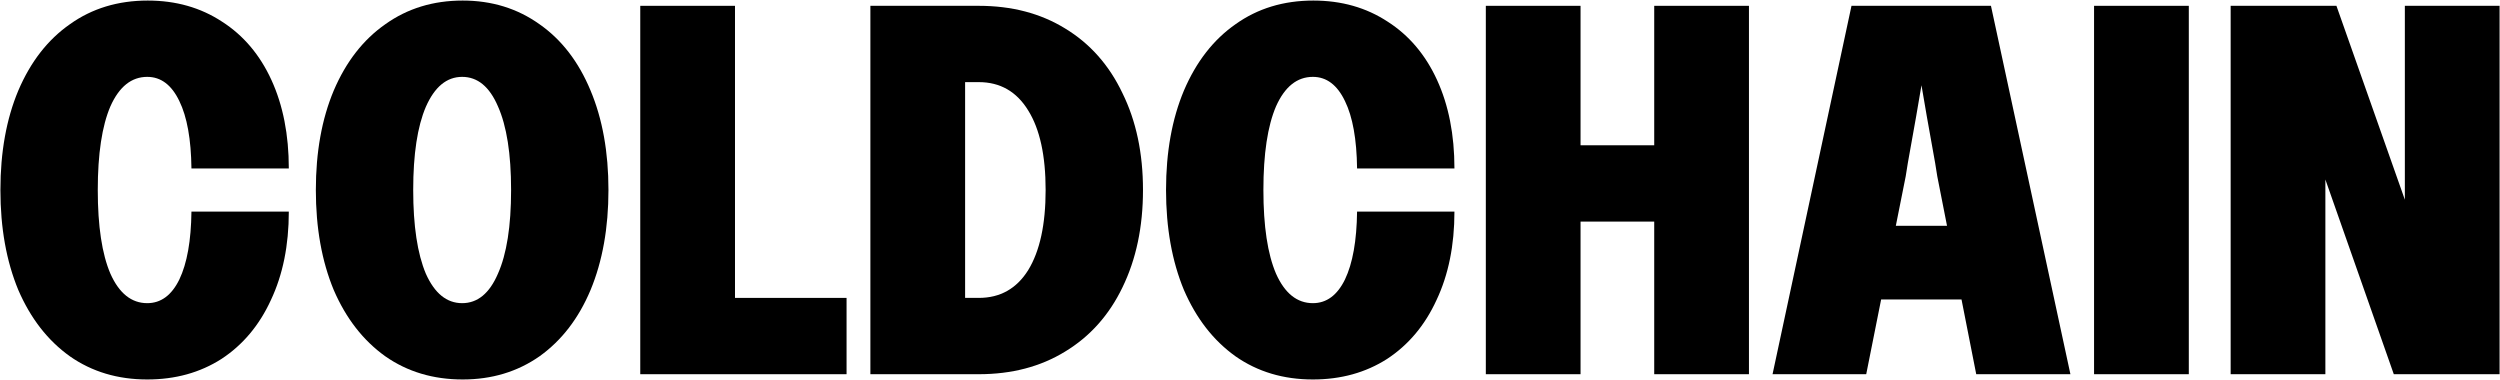
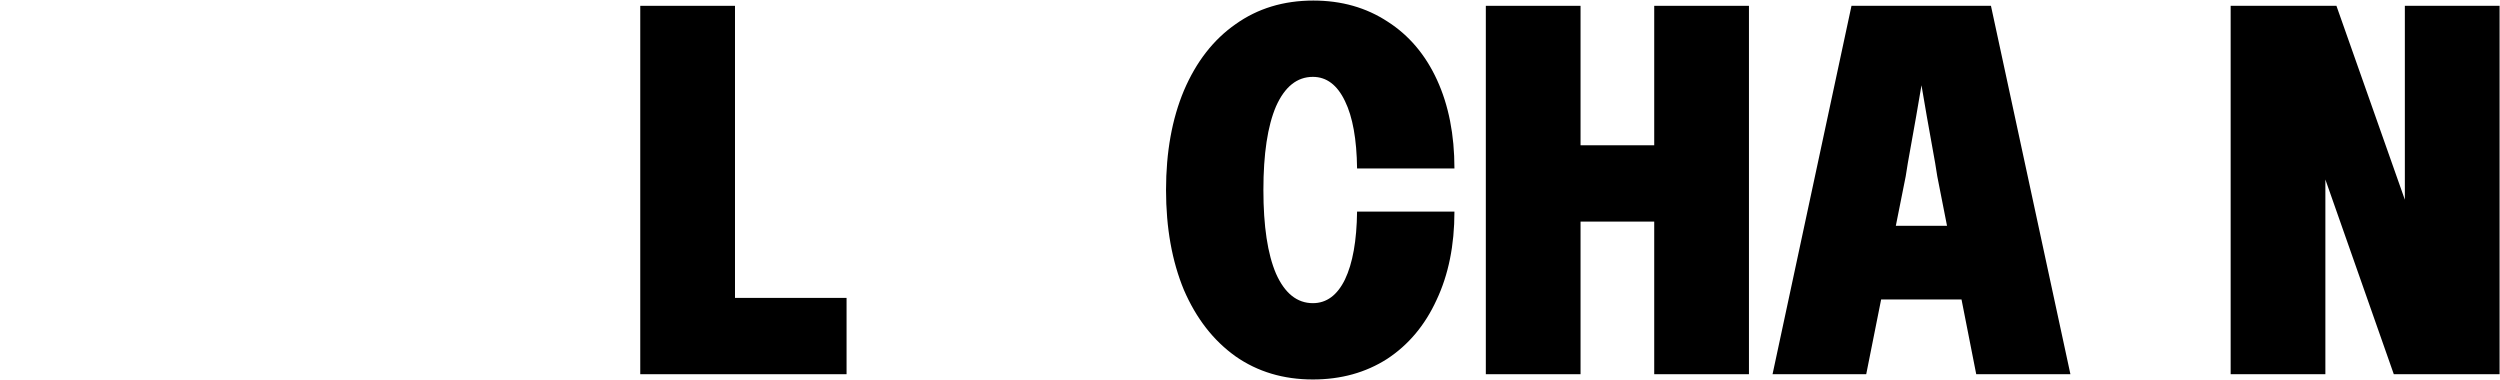
<svg xmlns="http://www.w3.org/2000/svg" width="1592" height="242" viewBox="0 0 1592 242" fill="none">
-   <path d="M93.765 241.646C74.998 241.646 58.577 236.731 44.502 226.901C30.426 216.847 19.479 202.771 11.659 184.675C4.063 166.354 0.265 145.13 0.265 121C0.265 96.871 4.063 75.758 11.659 57.661C19.479 39.341 30.426 25.266 44.502 15.435C58.577 5.381 75.11 0.354 94.101 0.354C111.974 0.354 127.725 4.823 141.353 13.76C154.982 22.473 165.483 34.873 172.855 50.959C180.228 67.045 183.915 85.812 183.915 107.26H121.916C121.693 88.716 119.123 74.418 114.208 64.364C109.293 54.087 102.479 48.948 93.765 48.948C83.712 48.948 75.892 55.204 70.306 67.715C64.944 80.227 62.263 97.988 62.263 121C62.263 144.012 64.944 161.774 70.306 174.286C75.892 186.797 83.712 193.053 93.765 193.053C102.479 193.053 109.293 188.026 114.208 177.972C119.123 167.695 121.693 153.284 121.916 134.741H183.915C183.915 156.189 180.116 174.956 172.52 191.042C165.147 207.128 154.647 219.64 141.018 228.576C127.39 237.29 111.639 241.646 93.765 241.646Z" fill="black" />
-   <path d="M294.632 241.646C275.865 241.646 259.444 236.731 245.369 226.901C231.293 216.847 220.346 202.771 212.526 184.675C204.93 166.354 201.132 145.13 201.132 121C201.132 96.871 204.93 75.758 212.526 57.661C220.346 39.341 231.293 25.266 245.369 15.435C259.444 5.381 275.865 0.354 294.632 0.354C313.176 0.354 329.486 5.381 343.561 15.435C357.636 25.266 368.472 39.341 376.068 57.661C383.664 75.758 387.463 96.871 387.463 121C387.463 145.13 383.664 166.354 376.068 184.675C368.472 202.771 357.636 216.847 343.561 226.901C329.486 236.731 313.176 241.646 294.632 241.646ZM294.297 193.053C304.128 193.053 311.724 186.797 317.086 174.286C322.671 161.774 325.464 144.012 325.464 121C325.464 97.988 322.671 80.227 317.086 67.715C311.724 55.204 304.128 48.948 294.297 48.948C284.467 48.948 276.759 55.315 271.173 68.05C265.811 80.562 263.13 98.212 263.13 121C263.13 143.789 265.811 161.551 271.173 174.286C276.759 186.797 284.467 193.053 294.297 193.053Z" fill="black" />
  <path d="M407.719 3.706H468.042V189.701H539.089V238.295H407.719V3.706Z" fill="black" />
-   <path d="M554.259 3.706H623.295C644.297 3.706 662.617 8.509 678.256 18.116C694.119 27.723 706.295 41.463 714.785 59.337C723.498 76.987 727.855 97.541 727.855 121C727.855 144.459 723.498 165.125 714.785 182.999C706.295 200.649 694.119 214.277 678.256 223.884C662.617 233.491 644.297 238.295 623.295 238.295H554.259V3.706ZM623.295 189.701C636.924 189.701 647.424 183.781 654.797 171.94C662.17 159.875 665.856 142.895 665.856 121C665.856 99.105 662.17 82.237 654.797 70.396C647.424 58.331 636.924 52.299 623.295 52.299H614.582V189.701H623.295Z" fill="black" />
  <path d="M836.033 241.646C817.266 241.646 800.845 236.731 786.769 226.901C772.694 216.847 761.746 202.771 753.927 184.675C746.331 166.354 742.532 145.13 742.532 121C742.532 96.871 746.331 75.758 753.927 57.661C761.746 39.341 772.694 25.266 786.769 15.435C800.845 5.381 817.378 0.354 836.368 0.354C854.242 0.354 869.993 4.823 883.621 13.76C897.25 22.473 907.755 34.873 915.125 50.959C922.495 67.045 926.185 85.812 926.185 107.26H864.184C863.96 88.716 861.391 74.418 856.476 64.364C851.561 54.087 844.746 48.948 836.033 48.948C825.979 48.948 818.16 55.204 812.574 67.715C807.212 80.227 804.531 97.988 804.531 121C804.531 144.012 807.212 161.774 812.574 174.286C818.16 186.797 825.979 193.053 836.033 193.053C844.746 193.053 851.561 188.026 856.476 177.972C861.391 167.695 863.96 153.284 864.184 134.741H926.185C926.185 156.189 922.385 174.956 914.785 191.042C907.415 207.128 896.914 219.64 883.286 228.576C869.657 237.29 853.906 241.646 836.033 241.646Z" fill="black" />
  <path d="M946.175 3.706H1006.49V92.514H1053.41V3.706H1113.73V238.295H1053.41V141.108H1006.49V238.295H946.175V3.706Z" fill="black" />
  <path d="M1168.31 143.789H1287.95V190.707H1168.31V143.789ZM1267.84 3.706L1318.44 238.295H1258.46L1233.66 112.287L1232.32 103.909C1224.5 60.789 1219.8 32.527 1218.24 19.122H1228.96C1227.4 32.527 1222.71 60.789 1214.89 103.909L1213.55 112.287L1188.41 238.295H1128.76L1179.03 3.706H1267.84Z" fill="black" />
-   <path d="M1333.5 3.706H1393.83V238.295H1333.5V3.706Z" fill="black" />
  <path d="M1441.93 3.706H1487.84L1570.62 238.295H1524.37L1441.93 3.706ZM1420.48 3.706H1480.8V238.295H1420.48V3.706ZM1531.41 3.706H1591.73V238.295H1531.41V3.706Z" fill="black" />
</svg>